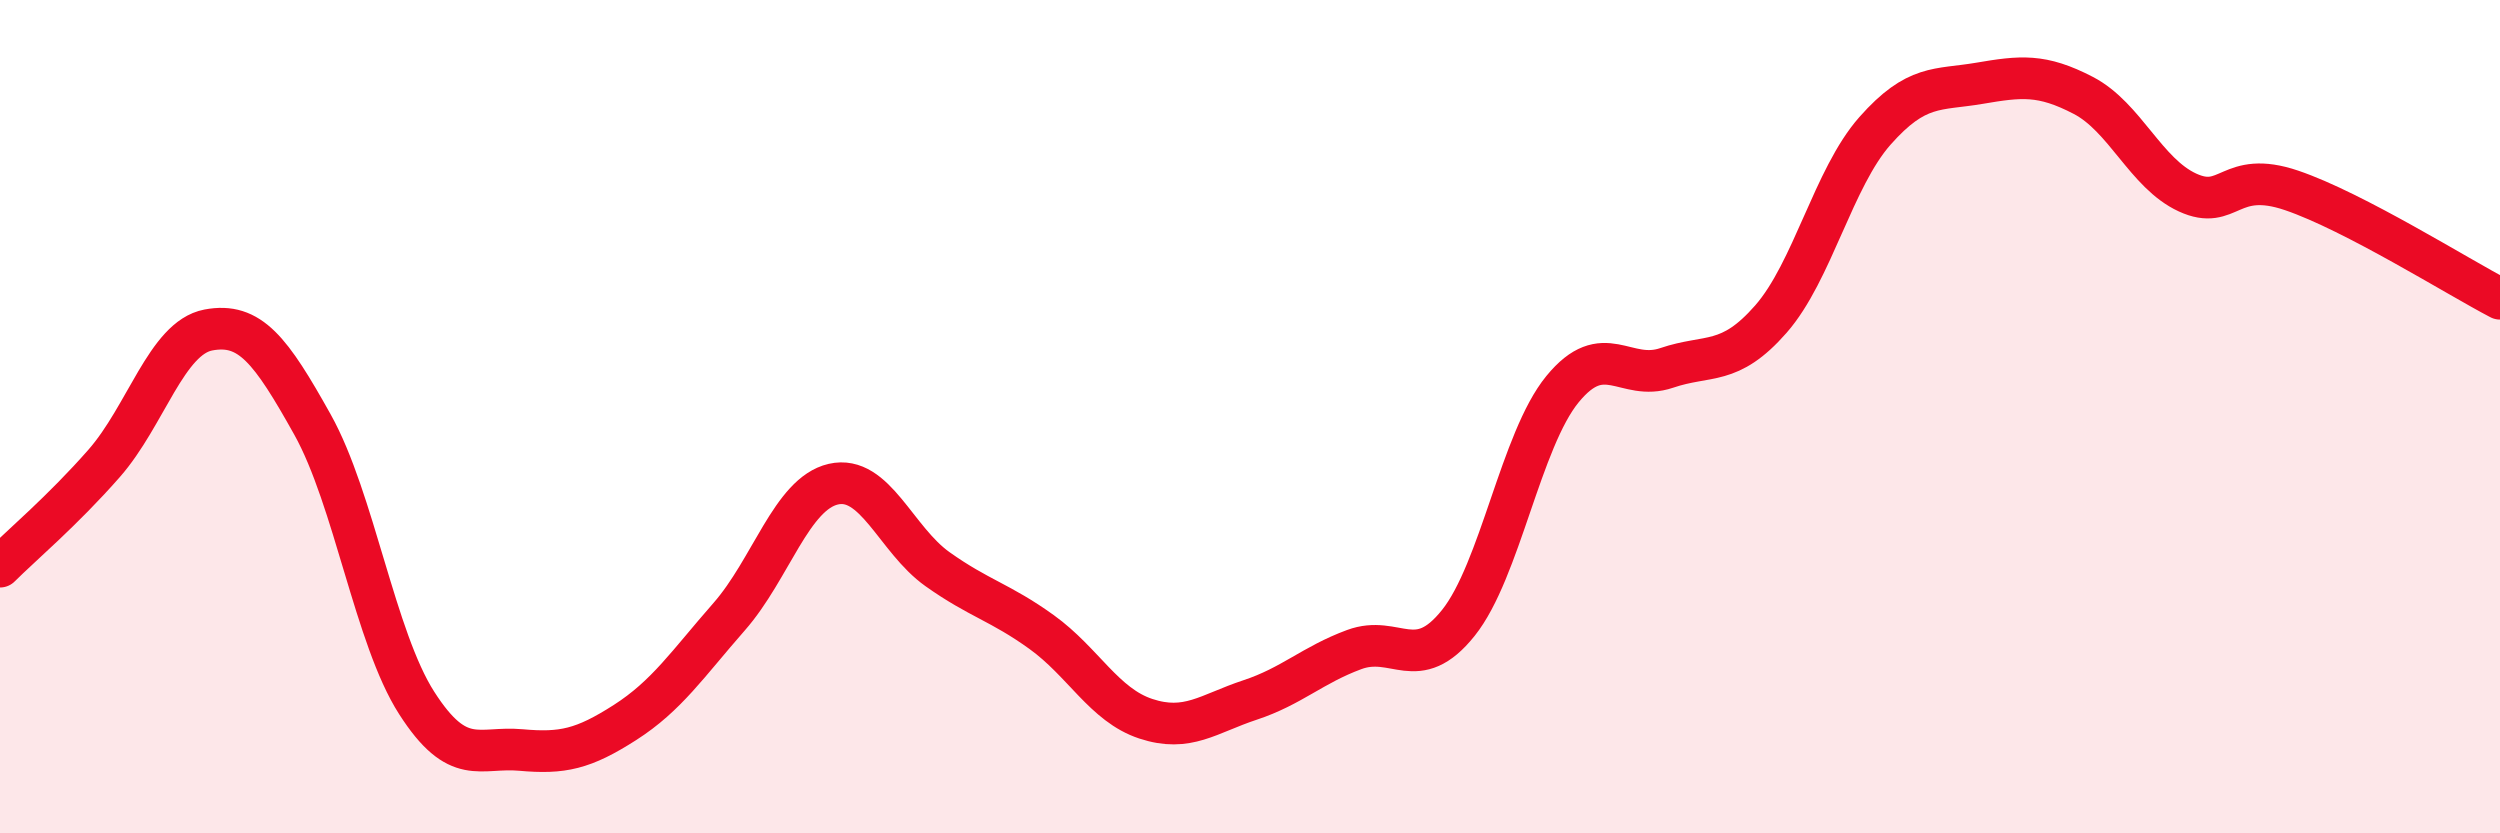
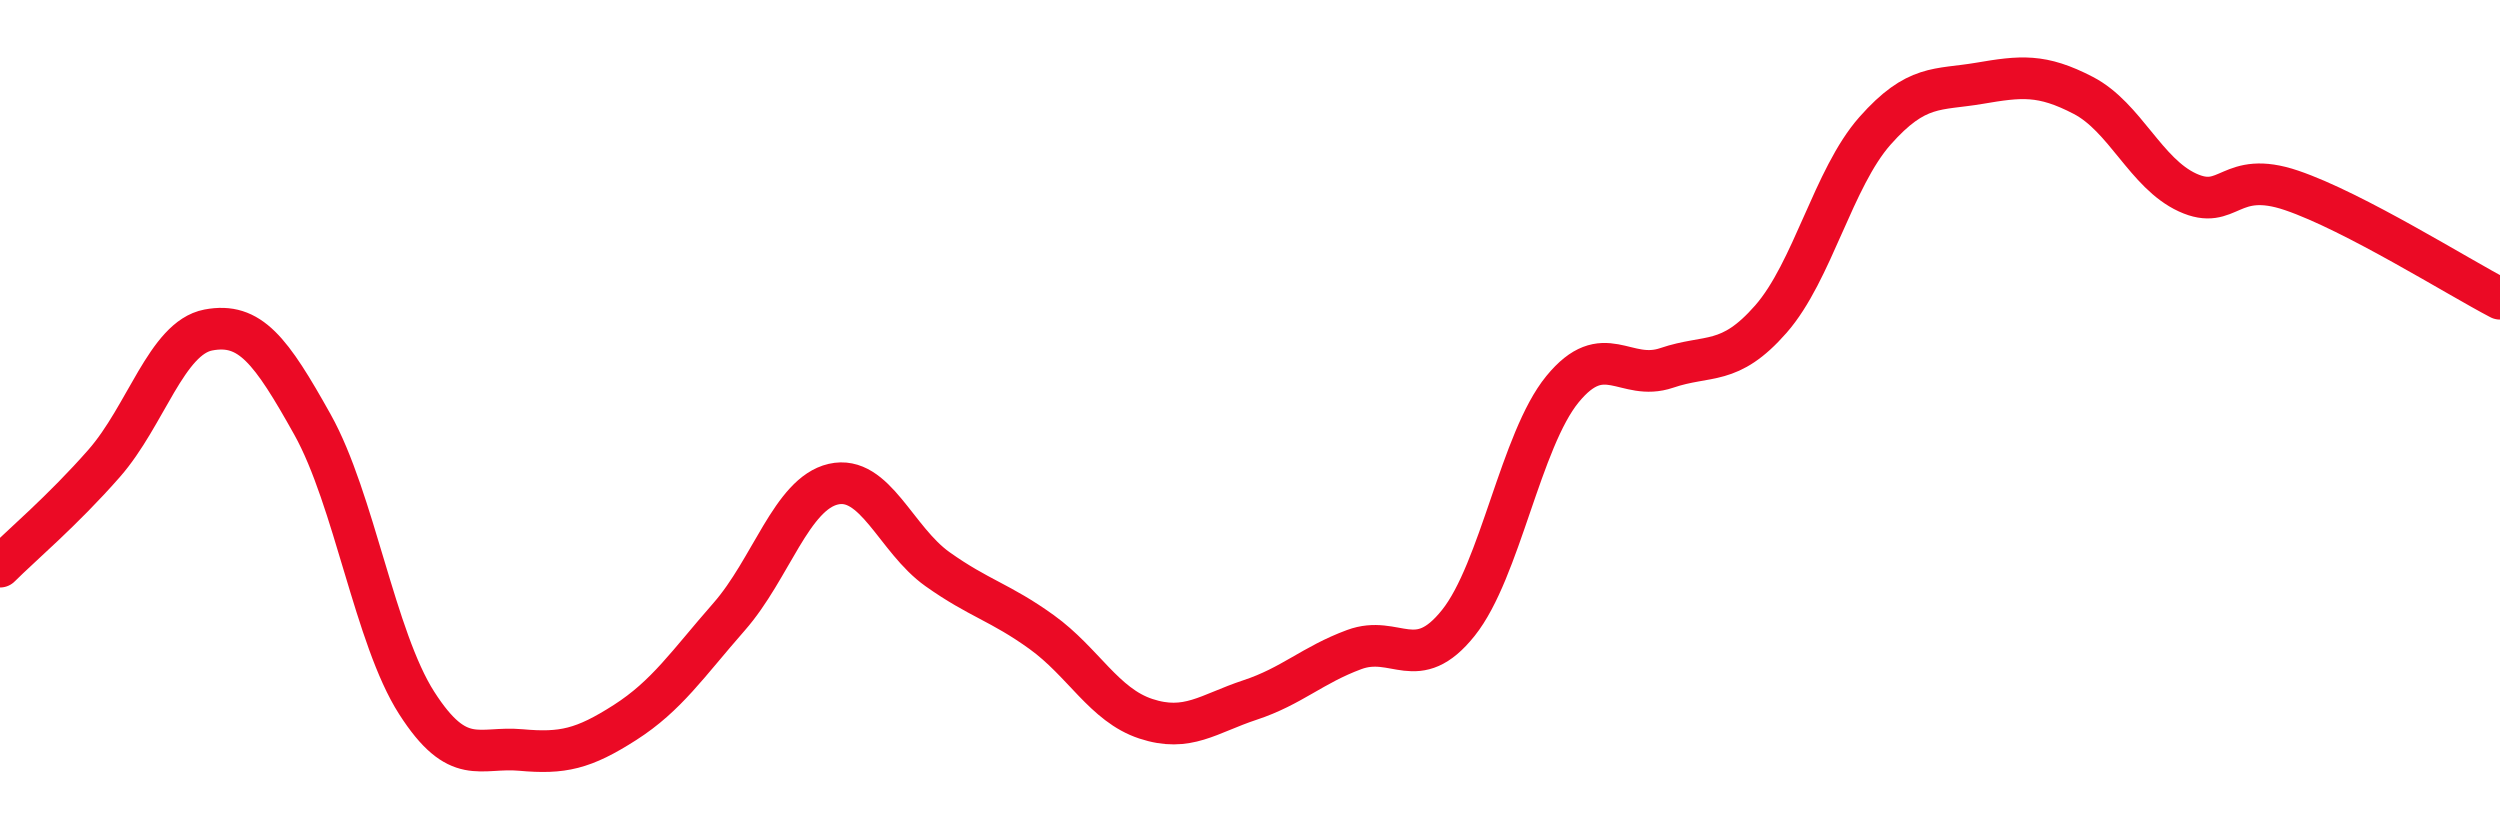
<svg xmlns="http://www.w3.org/2000/svg" width="60" height="20" viewBox="0 0 60 20">
-   <path d="M 0,13.6 C 0.5,13.1 1.5,12.26 2.5,11.12 C 3.5,9.98 4,8.11 5,7.92 C 6,7.73 6.5,8.4 7.5,10.19 C 8.5,11.98 9,15.31 10,16.87 C 11,18.43 11.5,17.91 12.5,18 C 13.5,18.09 14,17.98 15,17.34 C 16,16.7 16.5,15.94 17.5,14.8 C 18.5,13.66 19,11.85 20,11.62 C 21,11.39 21.5,12.95 22.5,13.66 C 23.5,14.37 24,14.45 25,15.17 C 26,15.89 26.5,16.92 27.5,17.25 C 28.5,17.58 29,17.13 30,16.8 C 31,16.47 31.5,15.96 32.5,15.59 C 33.5,15.22 34,16.2 35,14.95 C 36,13.7 36.5,10.56 37.5,9.34 C 38.5,8.12 39,9.17 40,8.83 C 41,8.49 41.5,8.8 42.5,7.66 C 43.5,6.52 44,4.27 45,3.14 C 46,2.01 46.5,2.17 47.5,2 C 48.5,1.83 49,1.77 50,2.29 C 51,2.81 51.5,4.16 52.5,4.62 C 53.5,5.08 53.5,4.06 55,4.57 C 56.5,5.08 59,6.65 60,7.17L60 20L0 20Z" fill="#EB0A25" opacity="0.1" stroke-linecap="round" stroke-linejoin="round" />
  <path d="M 0,13.6 C 0.5,13.1 1.5,12.26 2.5,11.12 C 3.5,9.98 4,8.11 5,7.92 C 6,7.73 6.5,8.4 7.5,10.19 C 8.5,11.98 9,15.31 10,16.87 C 11,18.43 11.5,17.91 12.5,18 C 13.5,18.09 14,17.98 15,17.34 C 16,16.7 16.5,15.94 17.5,14.8 C 18.5,13.66 19,11.85 20,11.62 C 21,11.39 21.5,12.95 22.5,13.66 C 23.5,14.37 24,14.45 25,15.17 C 26,15.89 26.5,16.92 27.5,17.25 C 28.5,17.58 29,17.13 30,16.8 C 31,16.47 31.5,15.96 32.5,15.59 C 33.5,15.22 34,16.2 35,14.95 C 36,13.7 36.5,10.56 37.5,9.34 C 38.5,8.12 39,9.17 40,8.83 C 41,8.49 41.5,8.8 42.5,7.66 C 43.5,6.52 44,4.27 45,3.14 C 46,2.01 46.5,2.17 47.5,2 C 48.5,1.83 49,1.77 50,2.29 C 51,2.81 51.5,4.16 52.5,4.62 C 53.5,5.08 53.5,4.06 55,4.57 C 56.5,5.08 59,6.65 60,7.17" stroke="#EB0A25" stroke-width="1" fill="none" stroke-linecap="round" stroke-linejoin="round" />
</svg>